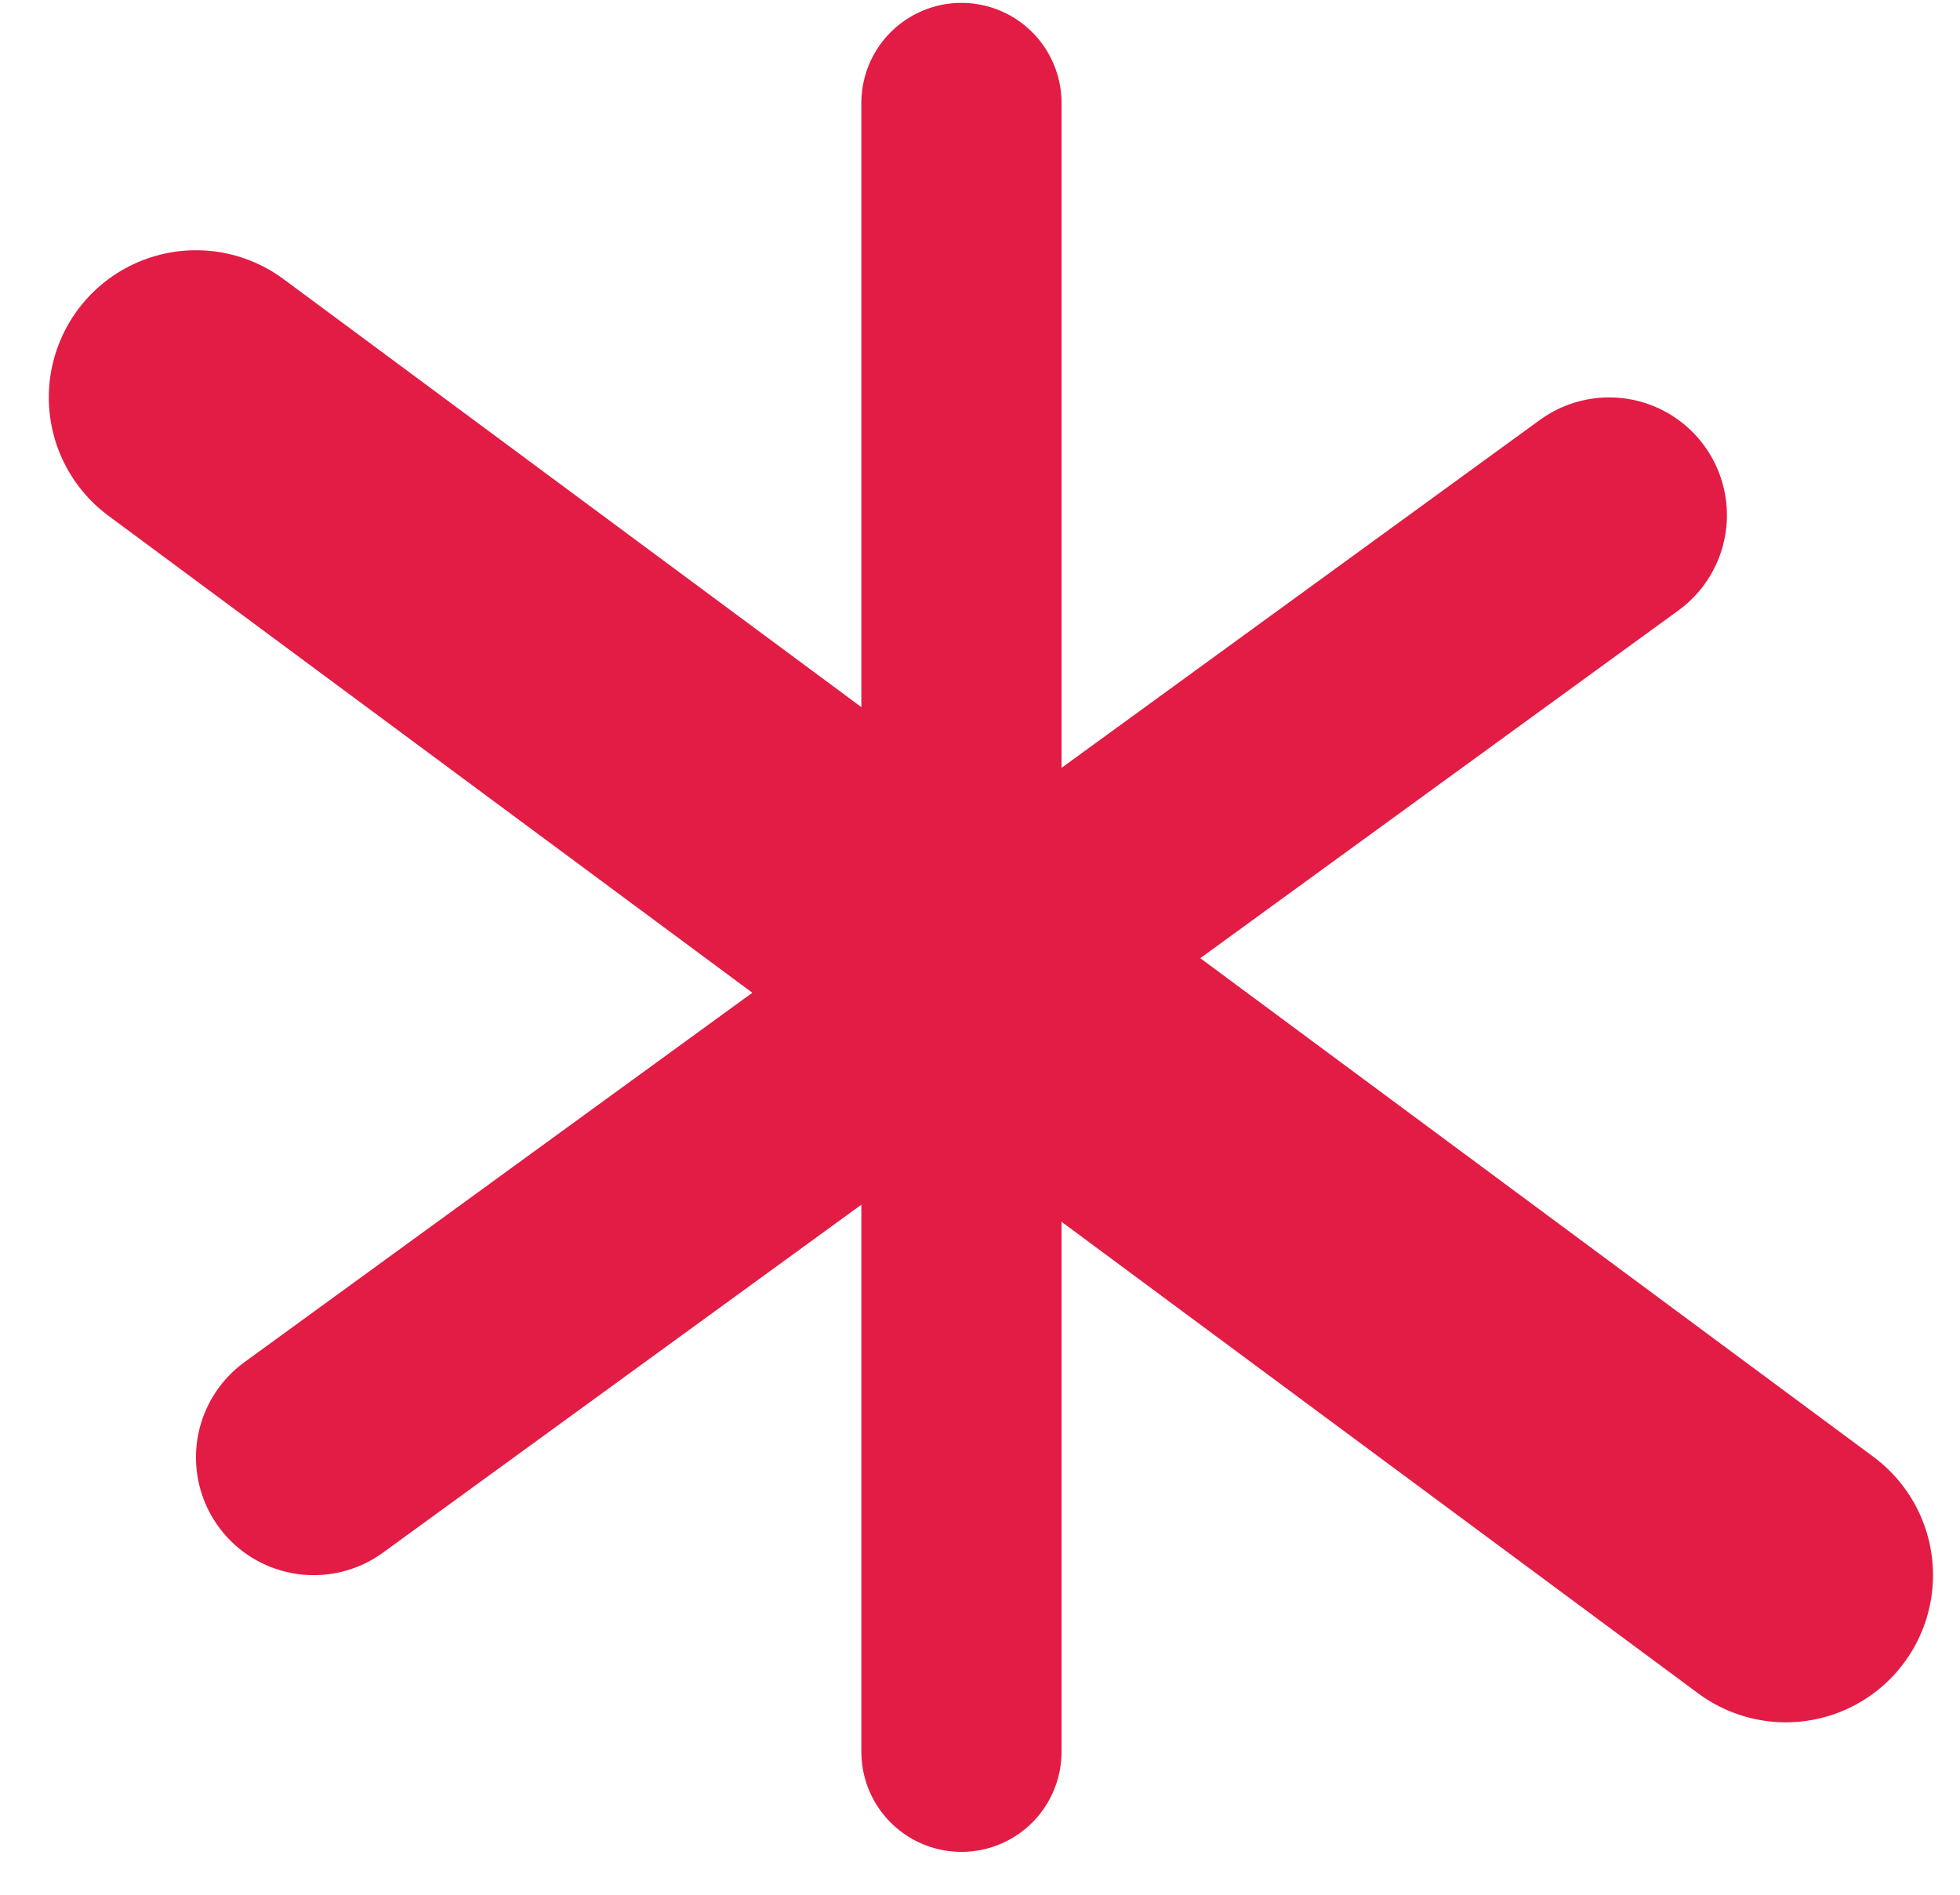
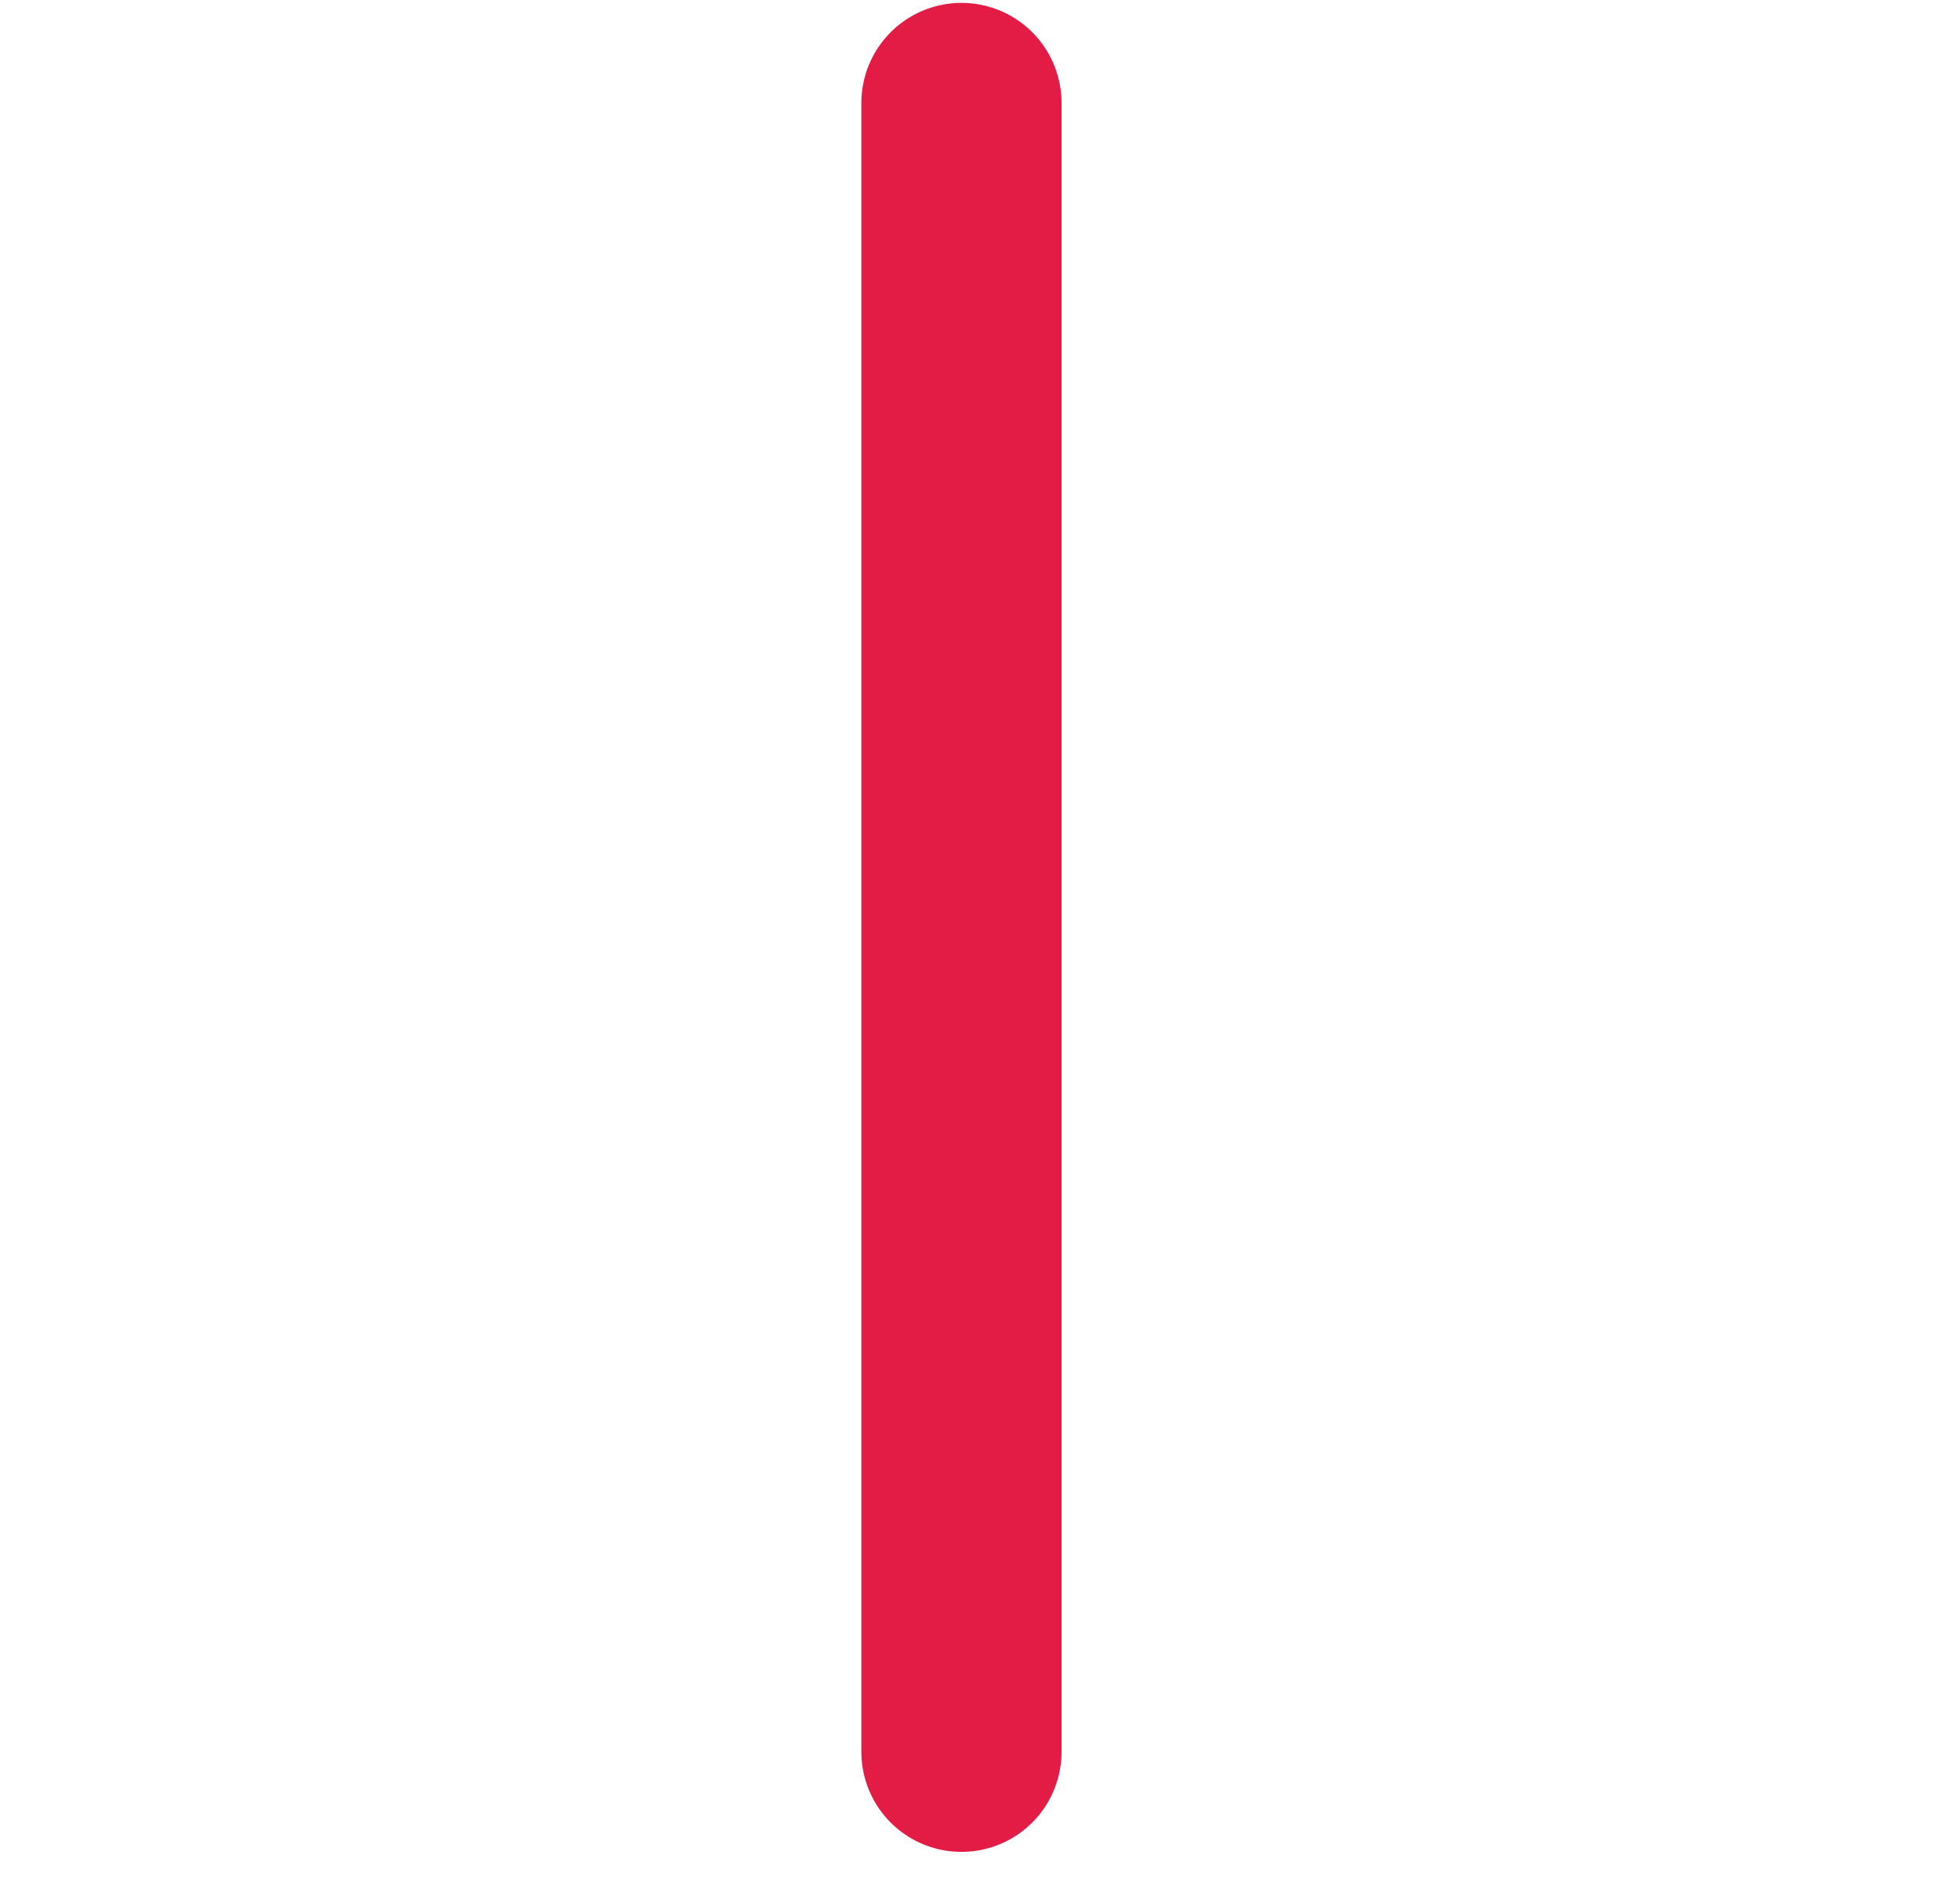
<svg xmlns="http://www.w3.org/2000/svg" width="30" height="29" viewBox="0 0 30 29" fill="none">
  <path d="M14.716 1.576L14.716 26.812" stroke="#E31C45" stroke-width="3.064" stroke-miterlimit="10" stroke-linecap="round" stroke-linejoin="round" />
-   <path d="M24.63 7.885L4.802 22.306" stroke="#E31C45" stroke-width="3.605" stroke-miterlimit="10" stroke-linecap="round" stroke-linejoin="round" />
-   <path d="M3 6.083L27.334 24.108" stroke="#E31C45" stroke-width="4.506" stroke-miterlimit="10" stroke-linecap="round" stroke-linejoin="round" />
</svg>